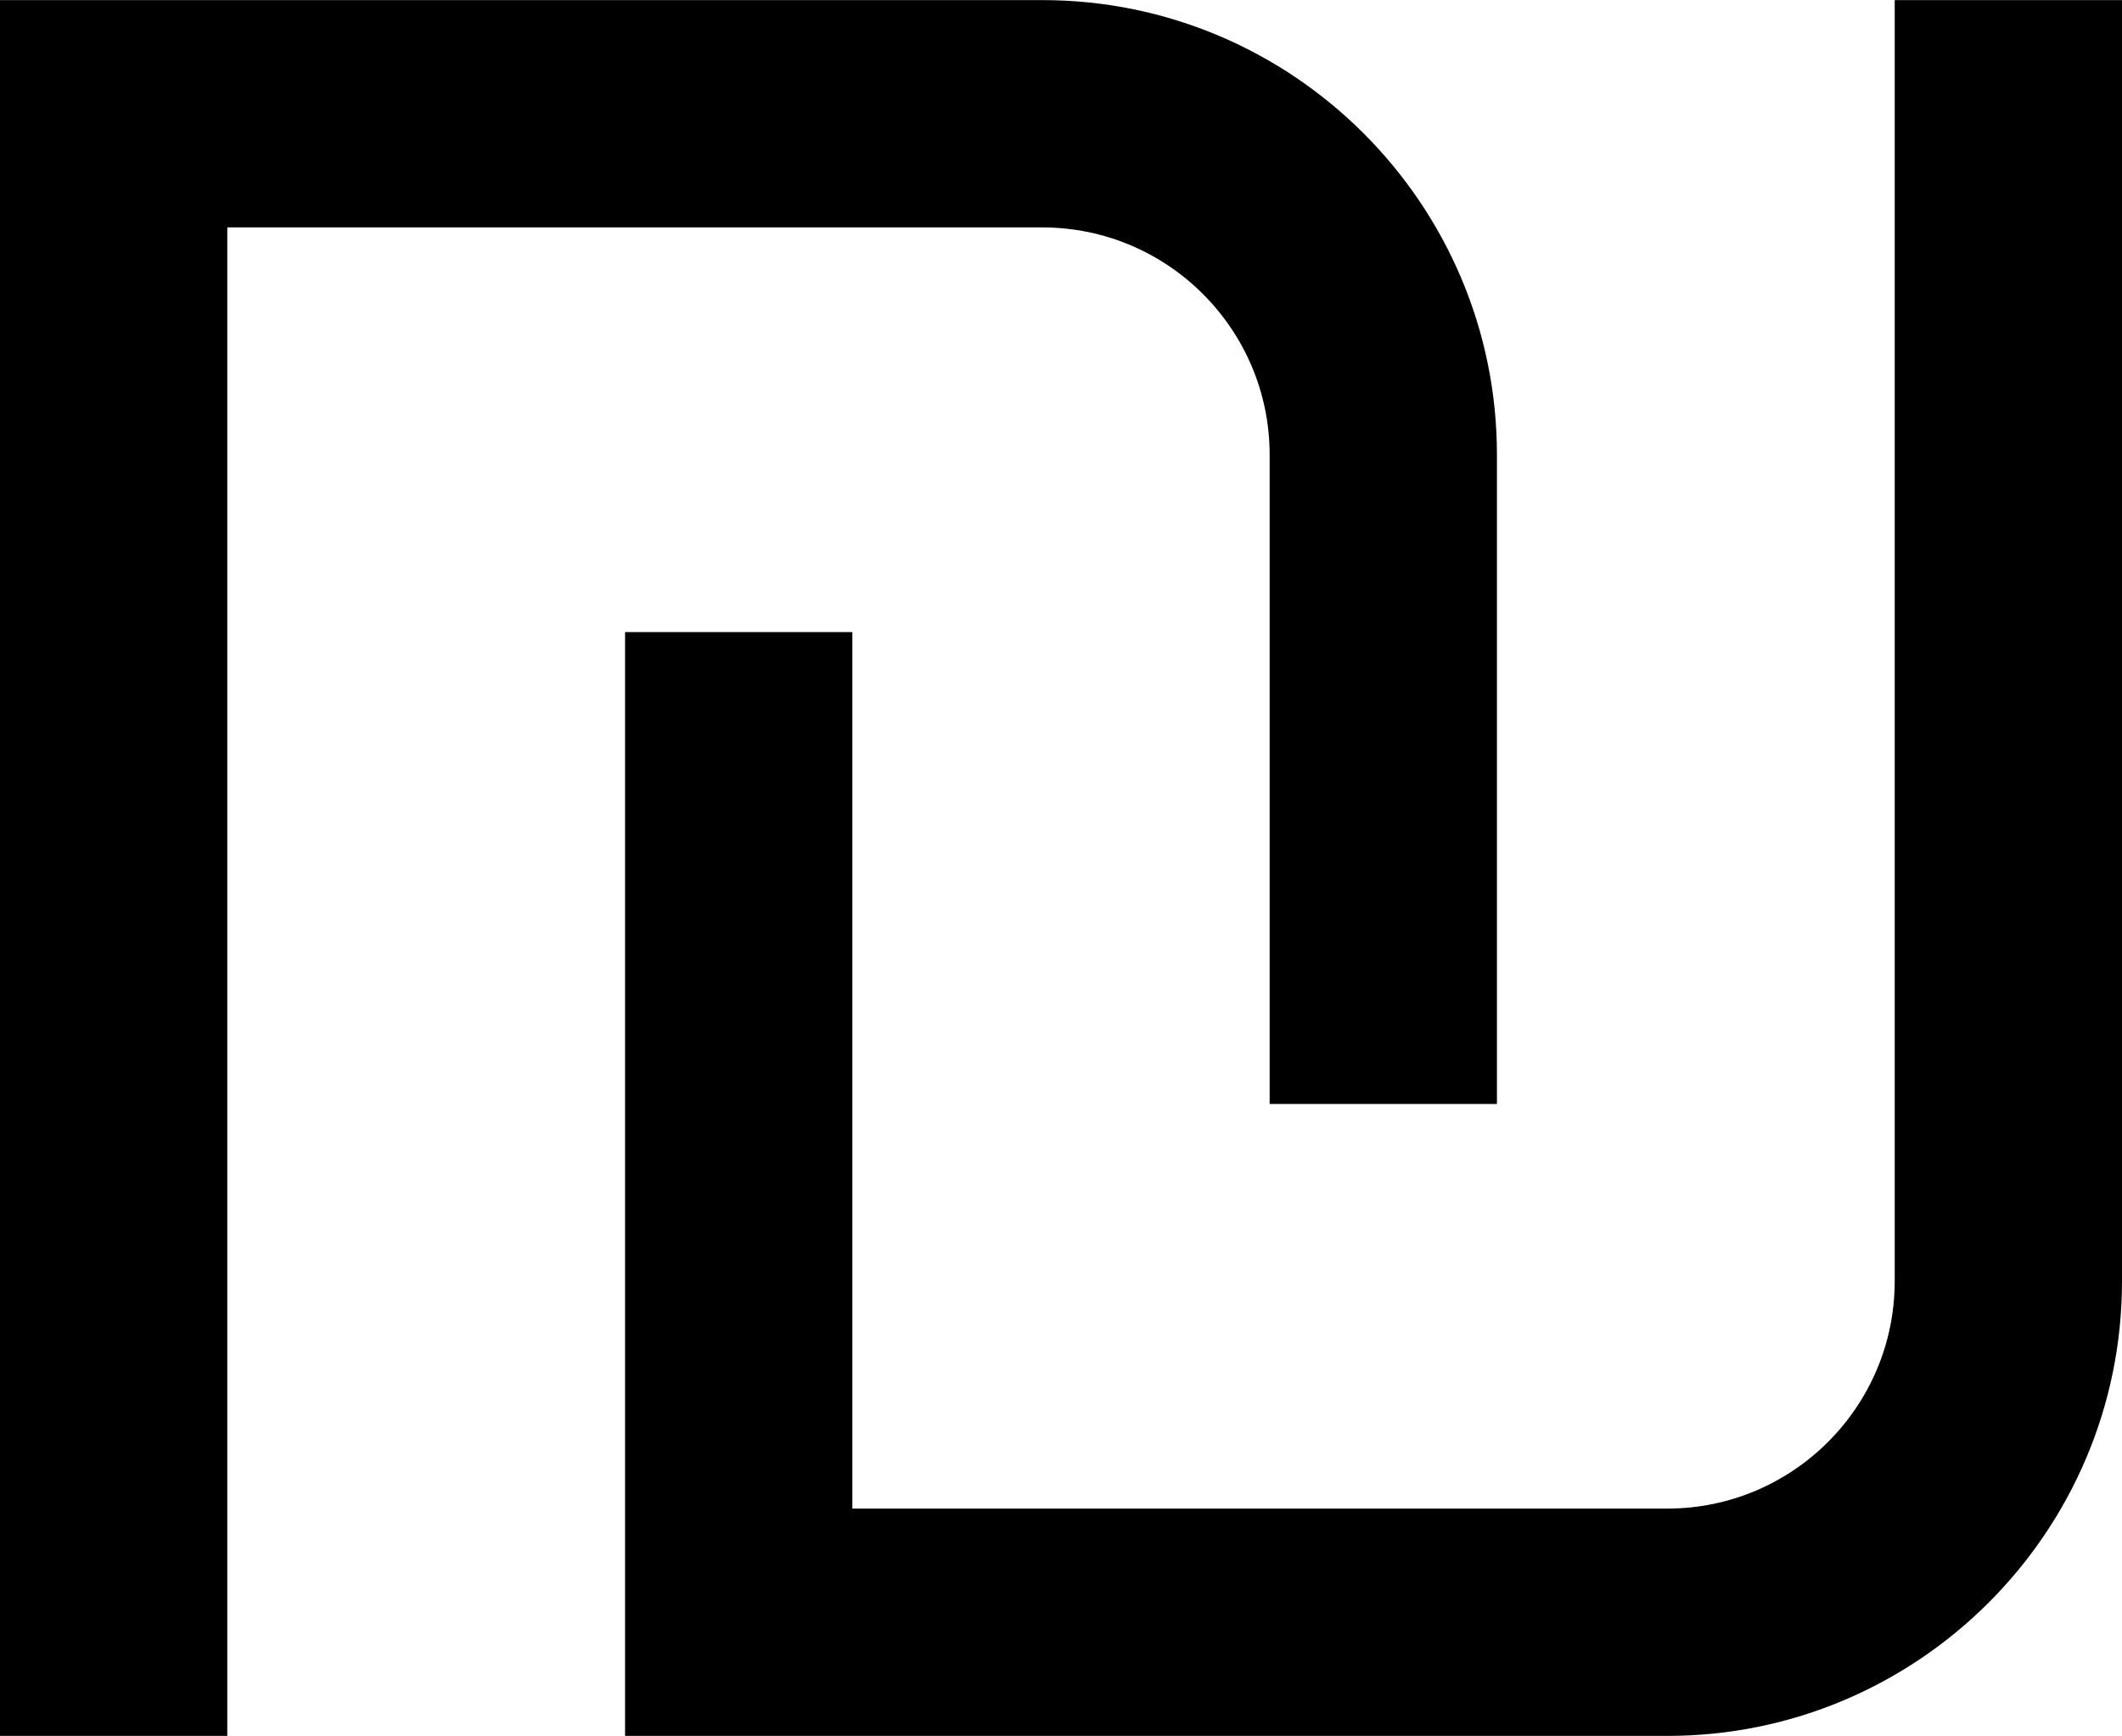
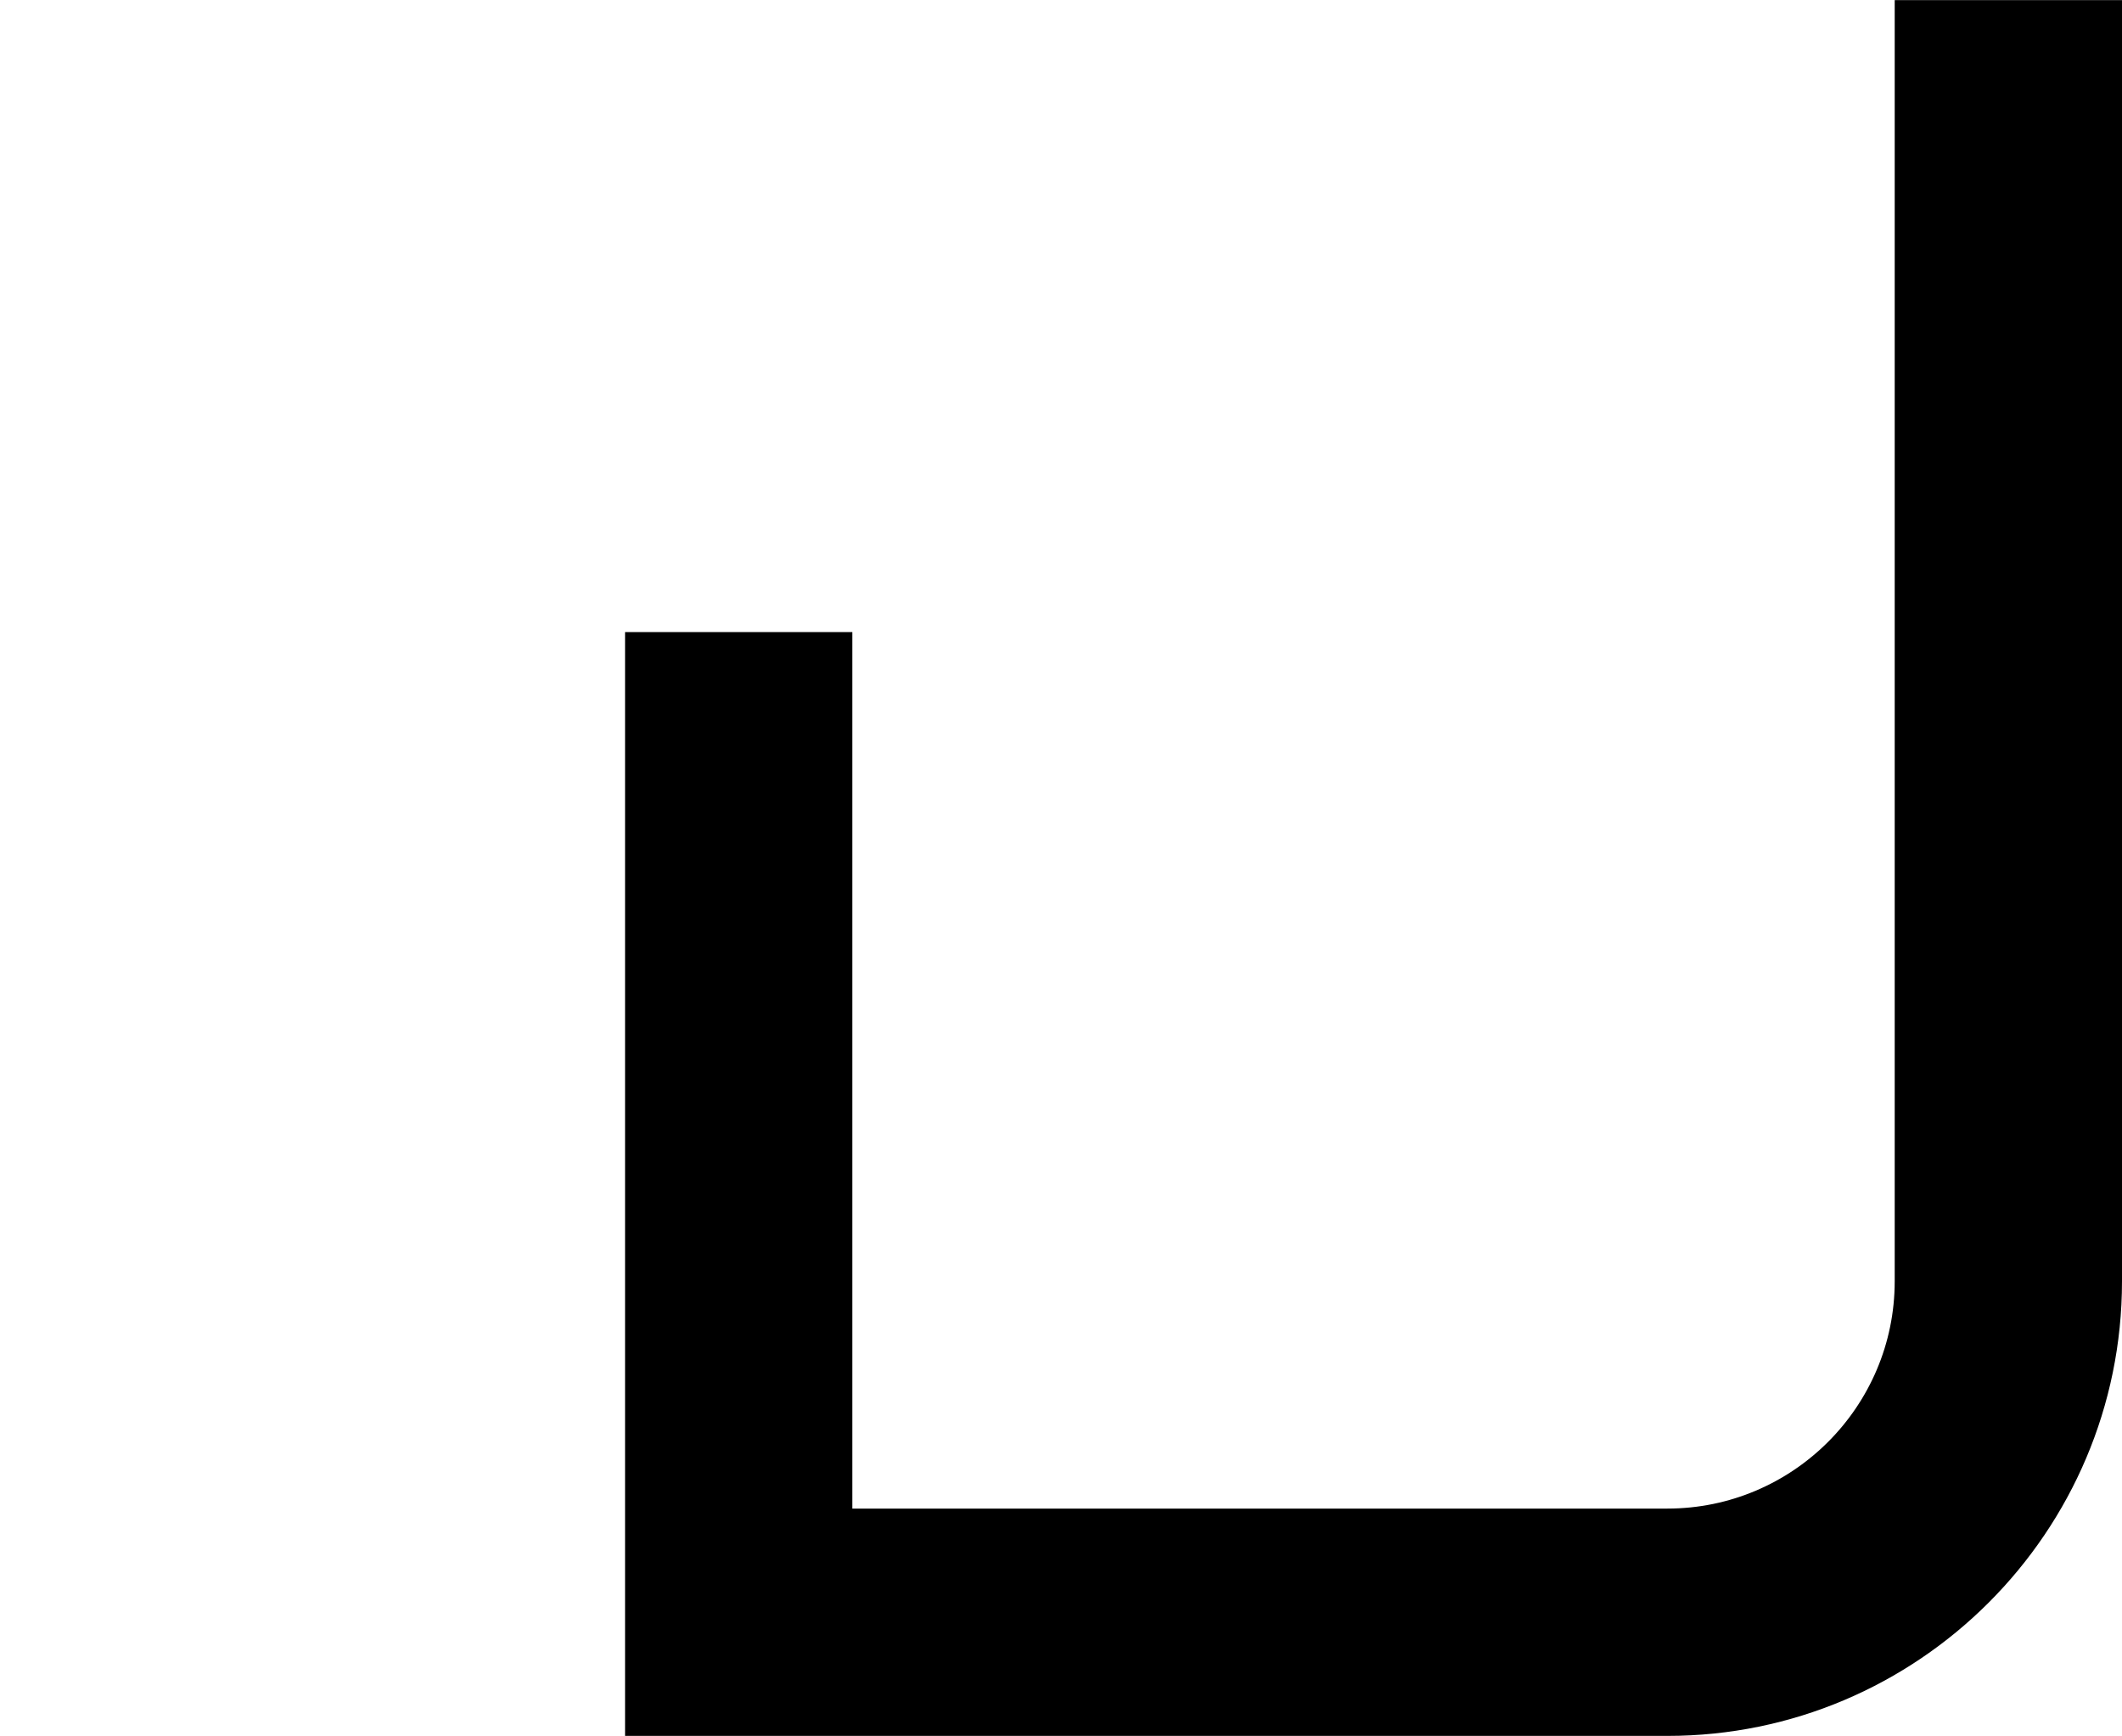
<svg xmlns="http://www.w3.org/2000/svg" height="736.1" preserveAspectRatio="xMidYMid meet" version="1.0" viewBox="50.0 131.9 900.0 736.1" width="900.0" zoomAndPan="magnify">
  <g id="change1_1">
-     <path d="M 588.492 324.746 L 588.492 600.059 L 684.895 600.059 L 684.895 324.746 C 684.895 218.434 598.406 131.941 492.094 131.941 L 50 131.941 L 50 868.059 L 146.402 868.059 L 146.402 228.344 L 492.094 228.344 C 545.246 228.344 588.492 271.59 588.492 324.746" />
    <path d="M 853.598 131.941 L 853.598 675.254 C 853.598 728.41 810.352 771.656 757.195 771.656 L 411.508 771.656 L 411.508 399.945 L 315.105 399.945 L 315.105 868.059 L 757.195 868.059 C 863.508 868.059 950 781.566 950 675.254 L 950 131.941 L 853.598 131.941" />
  </g>
</svg>